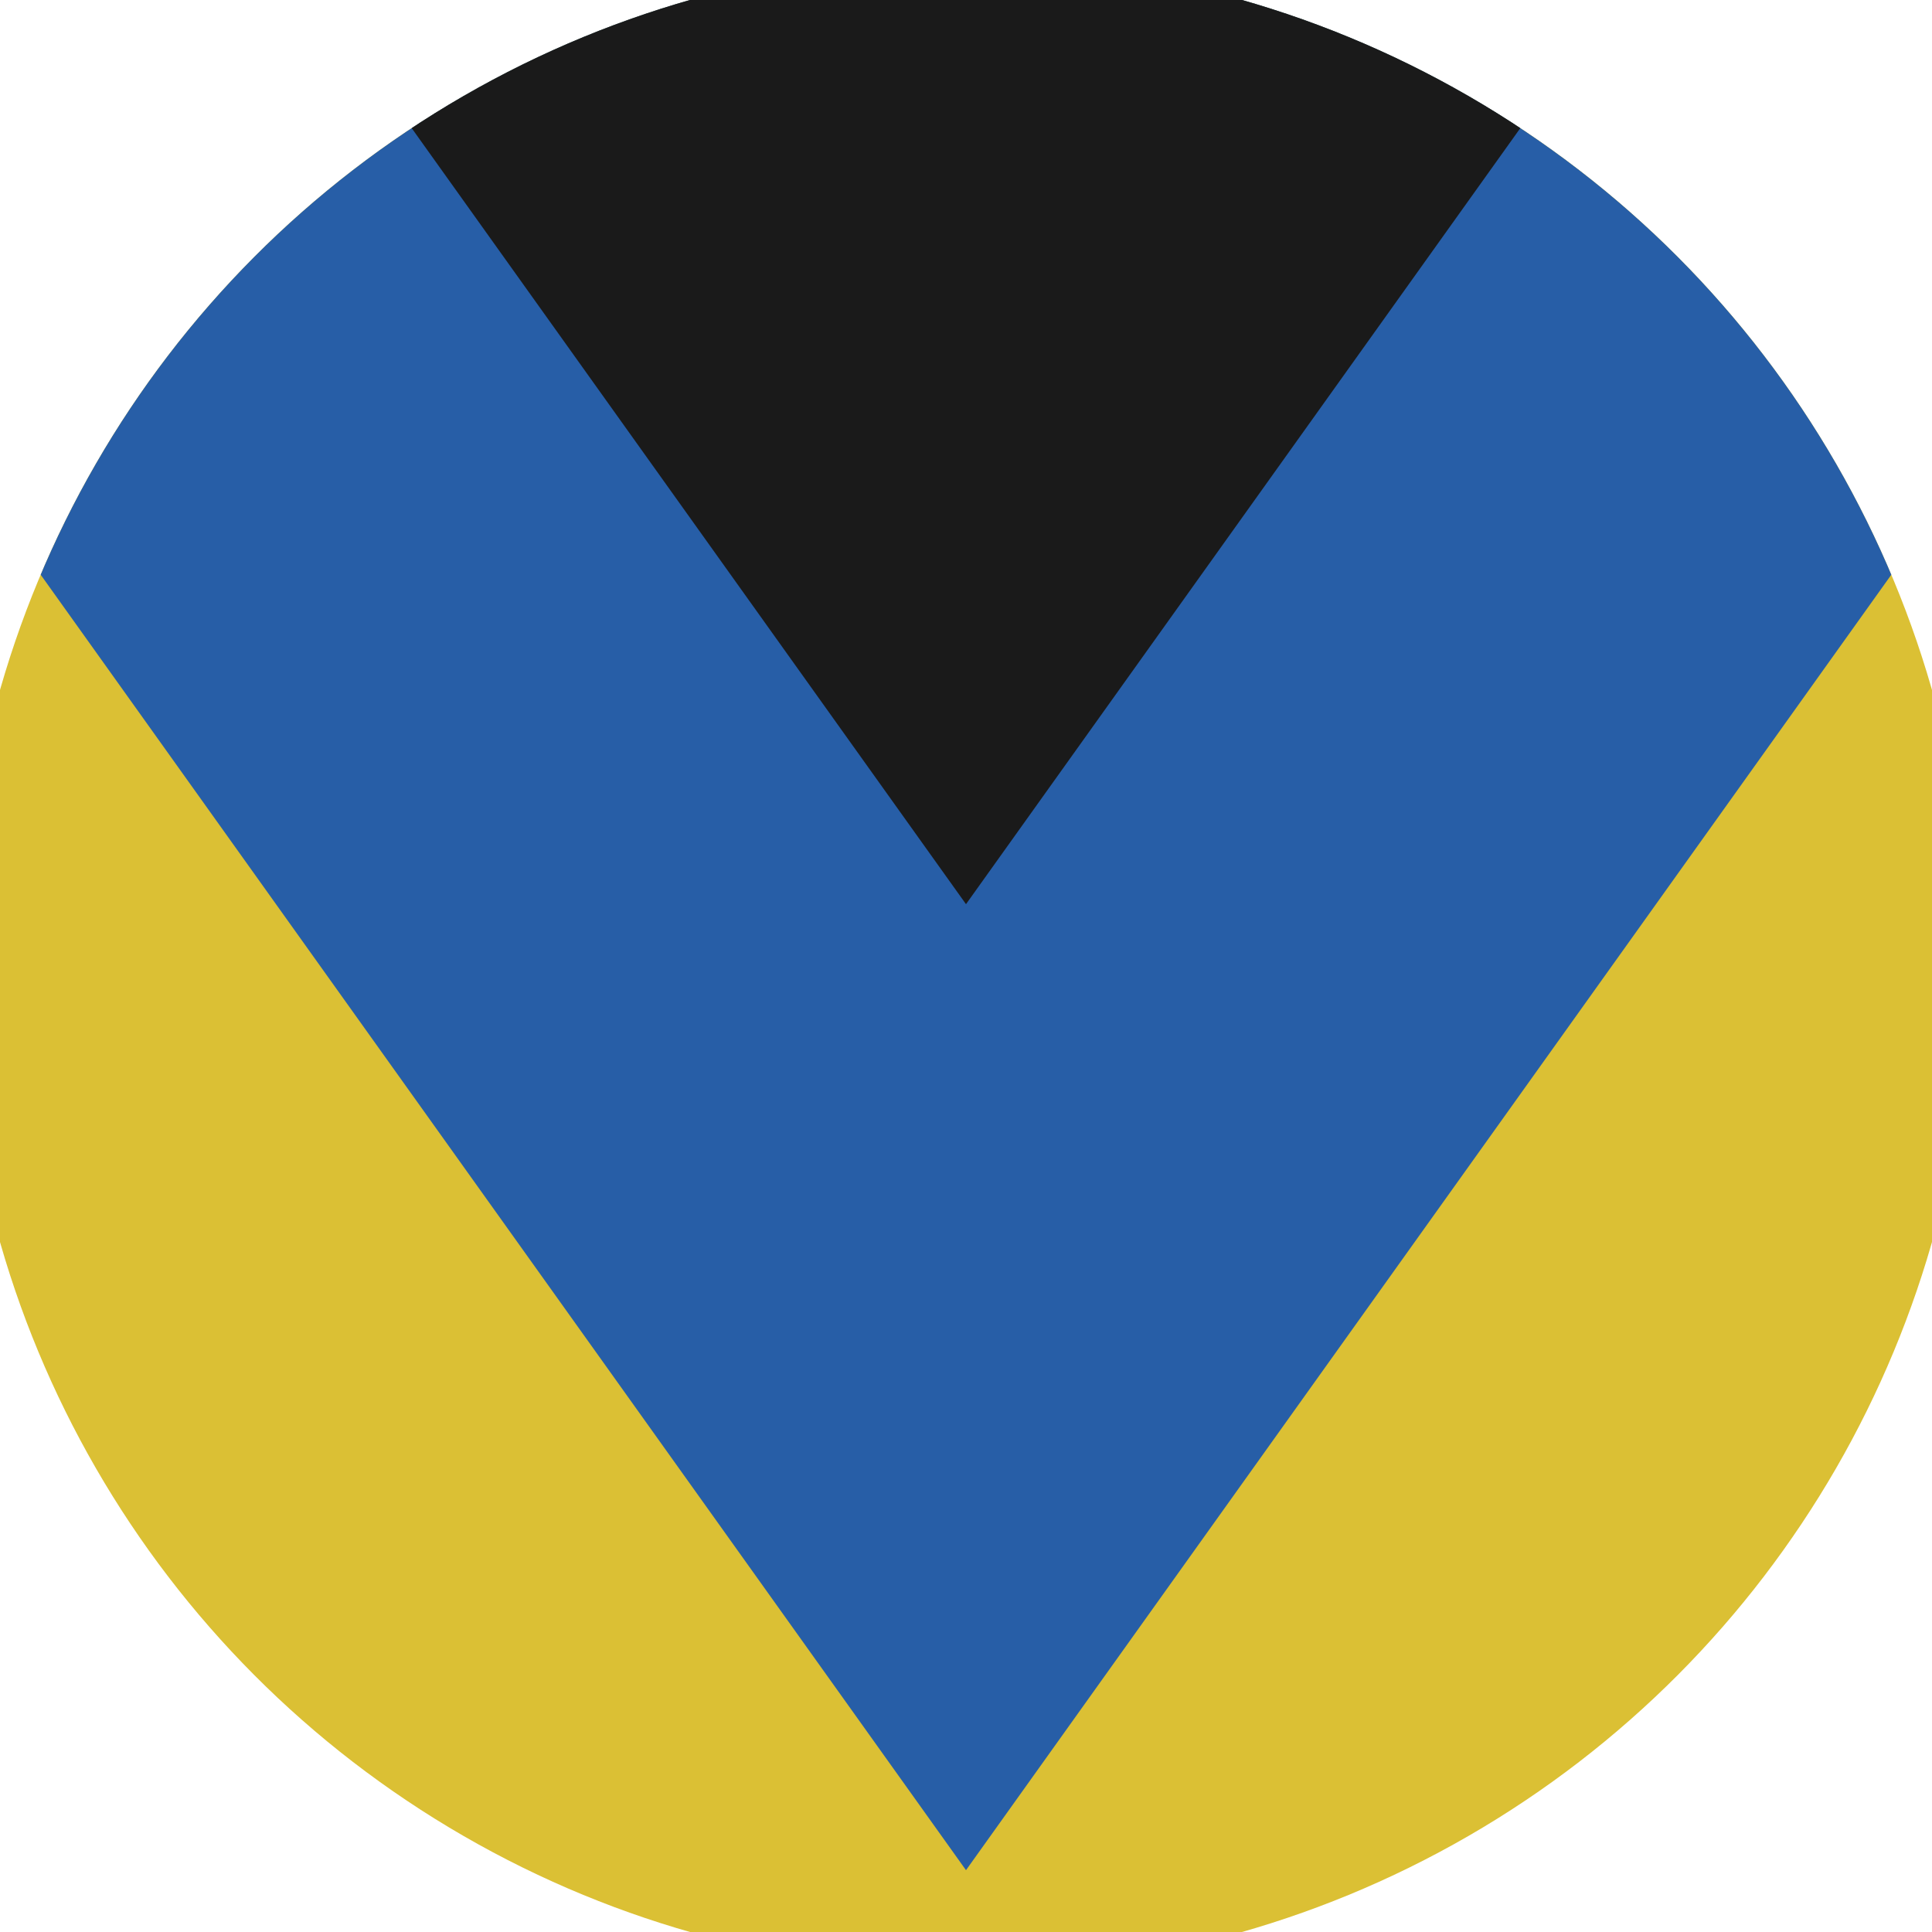
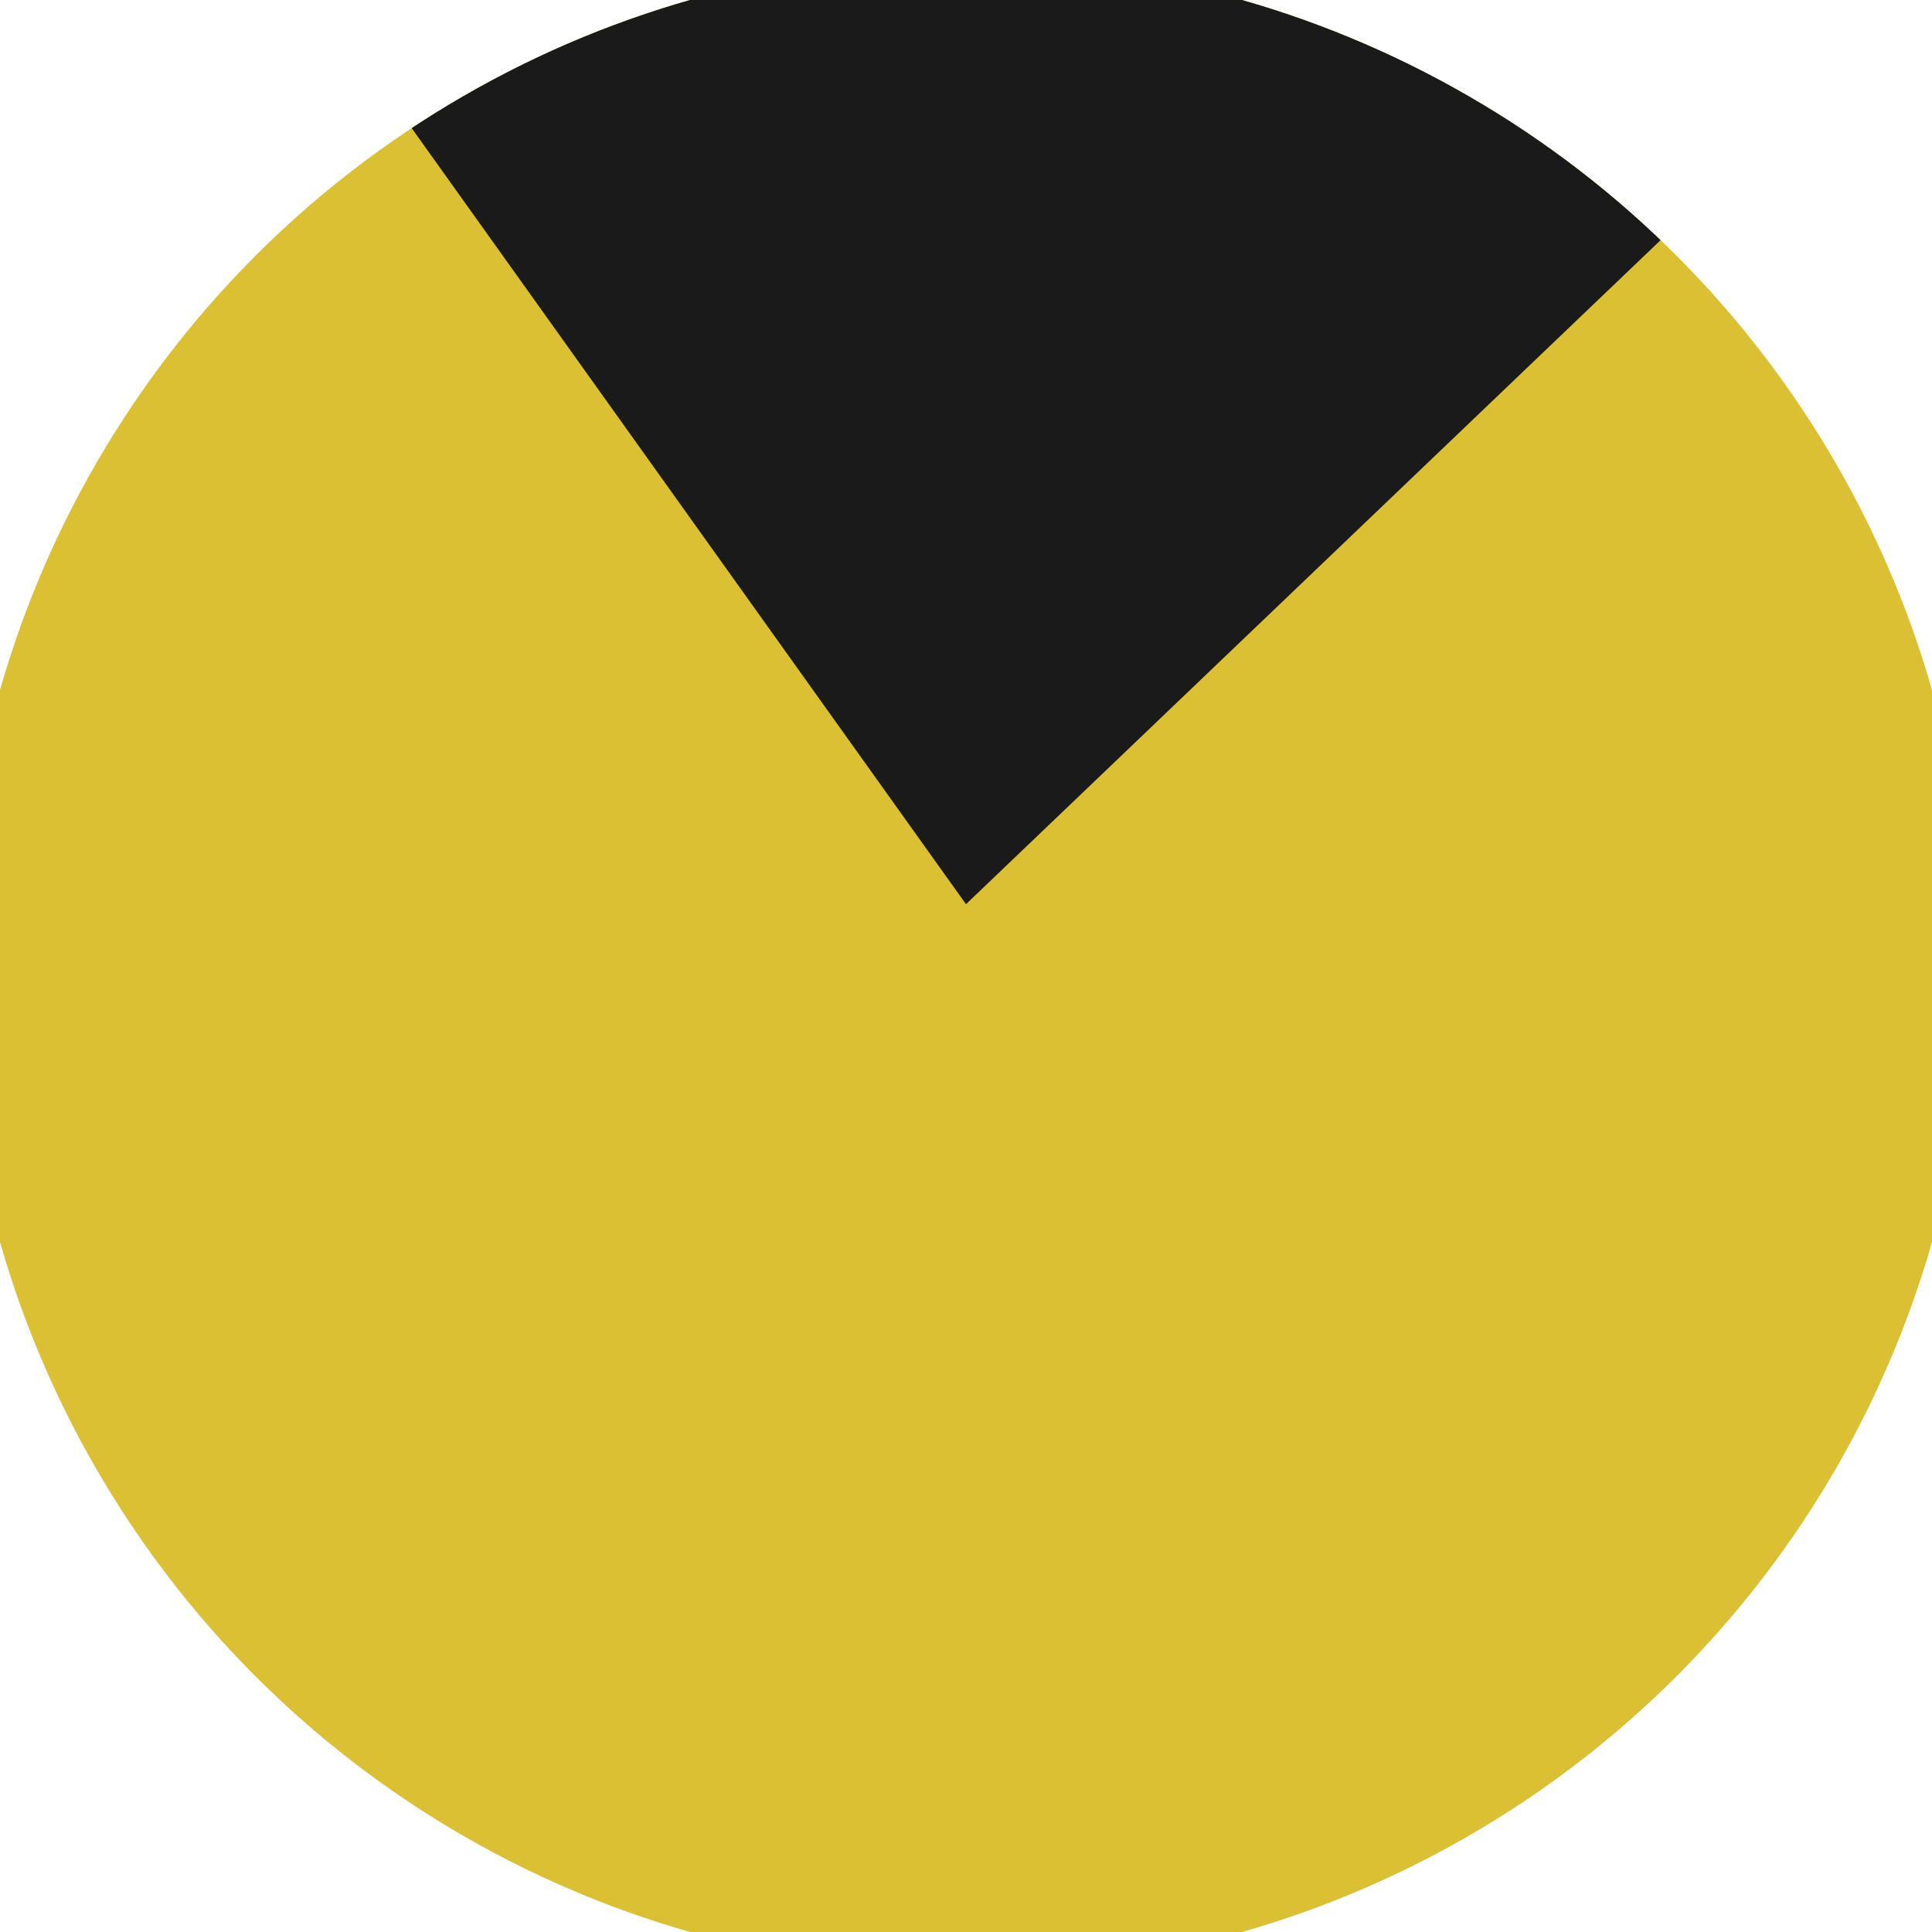
<svg xmlns="http://www.w3.org/2000/svg" width="128" height="128" viewBox="0 0 100 100" shape-rendering="geometricPrecision">
  <defs>
    <clipPath id="clip">
      <circle cx="50" cy="50" r="52" />
    </clipPath>
  </defs>
  <g transform="rotate(180 50 50)">
    <rect x="0" y="0" width="100" height="100" fill="#dbc034" clip-path="url(#clip)" />
-     <path d="M 50 3.2 L 100 73.2 V 101 H 0 V 73.2 Z" fill="#275ea7" clip-path="url(#clip)" />
-     <path d="M 50 53.2 L 100 123.2 V 101 H 0 V 123.2 Z" fill="#1a1a1a" clip-path="url(#clip)" />
+     <path d="M 50 53.2 L 100 123.2 V 101 H 0 Z" fill="#1a1a1a" clip-path="url(#clip)" />
  </g>
</svg>